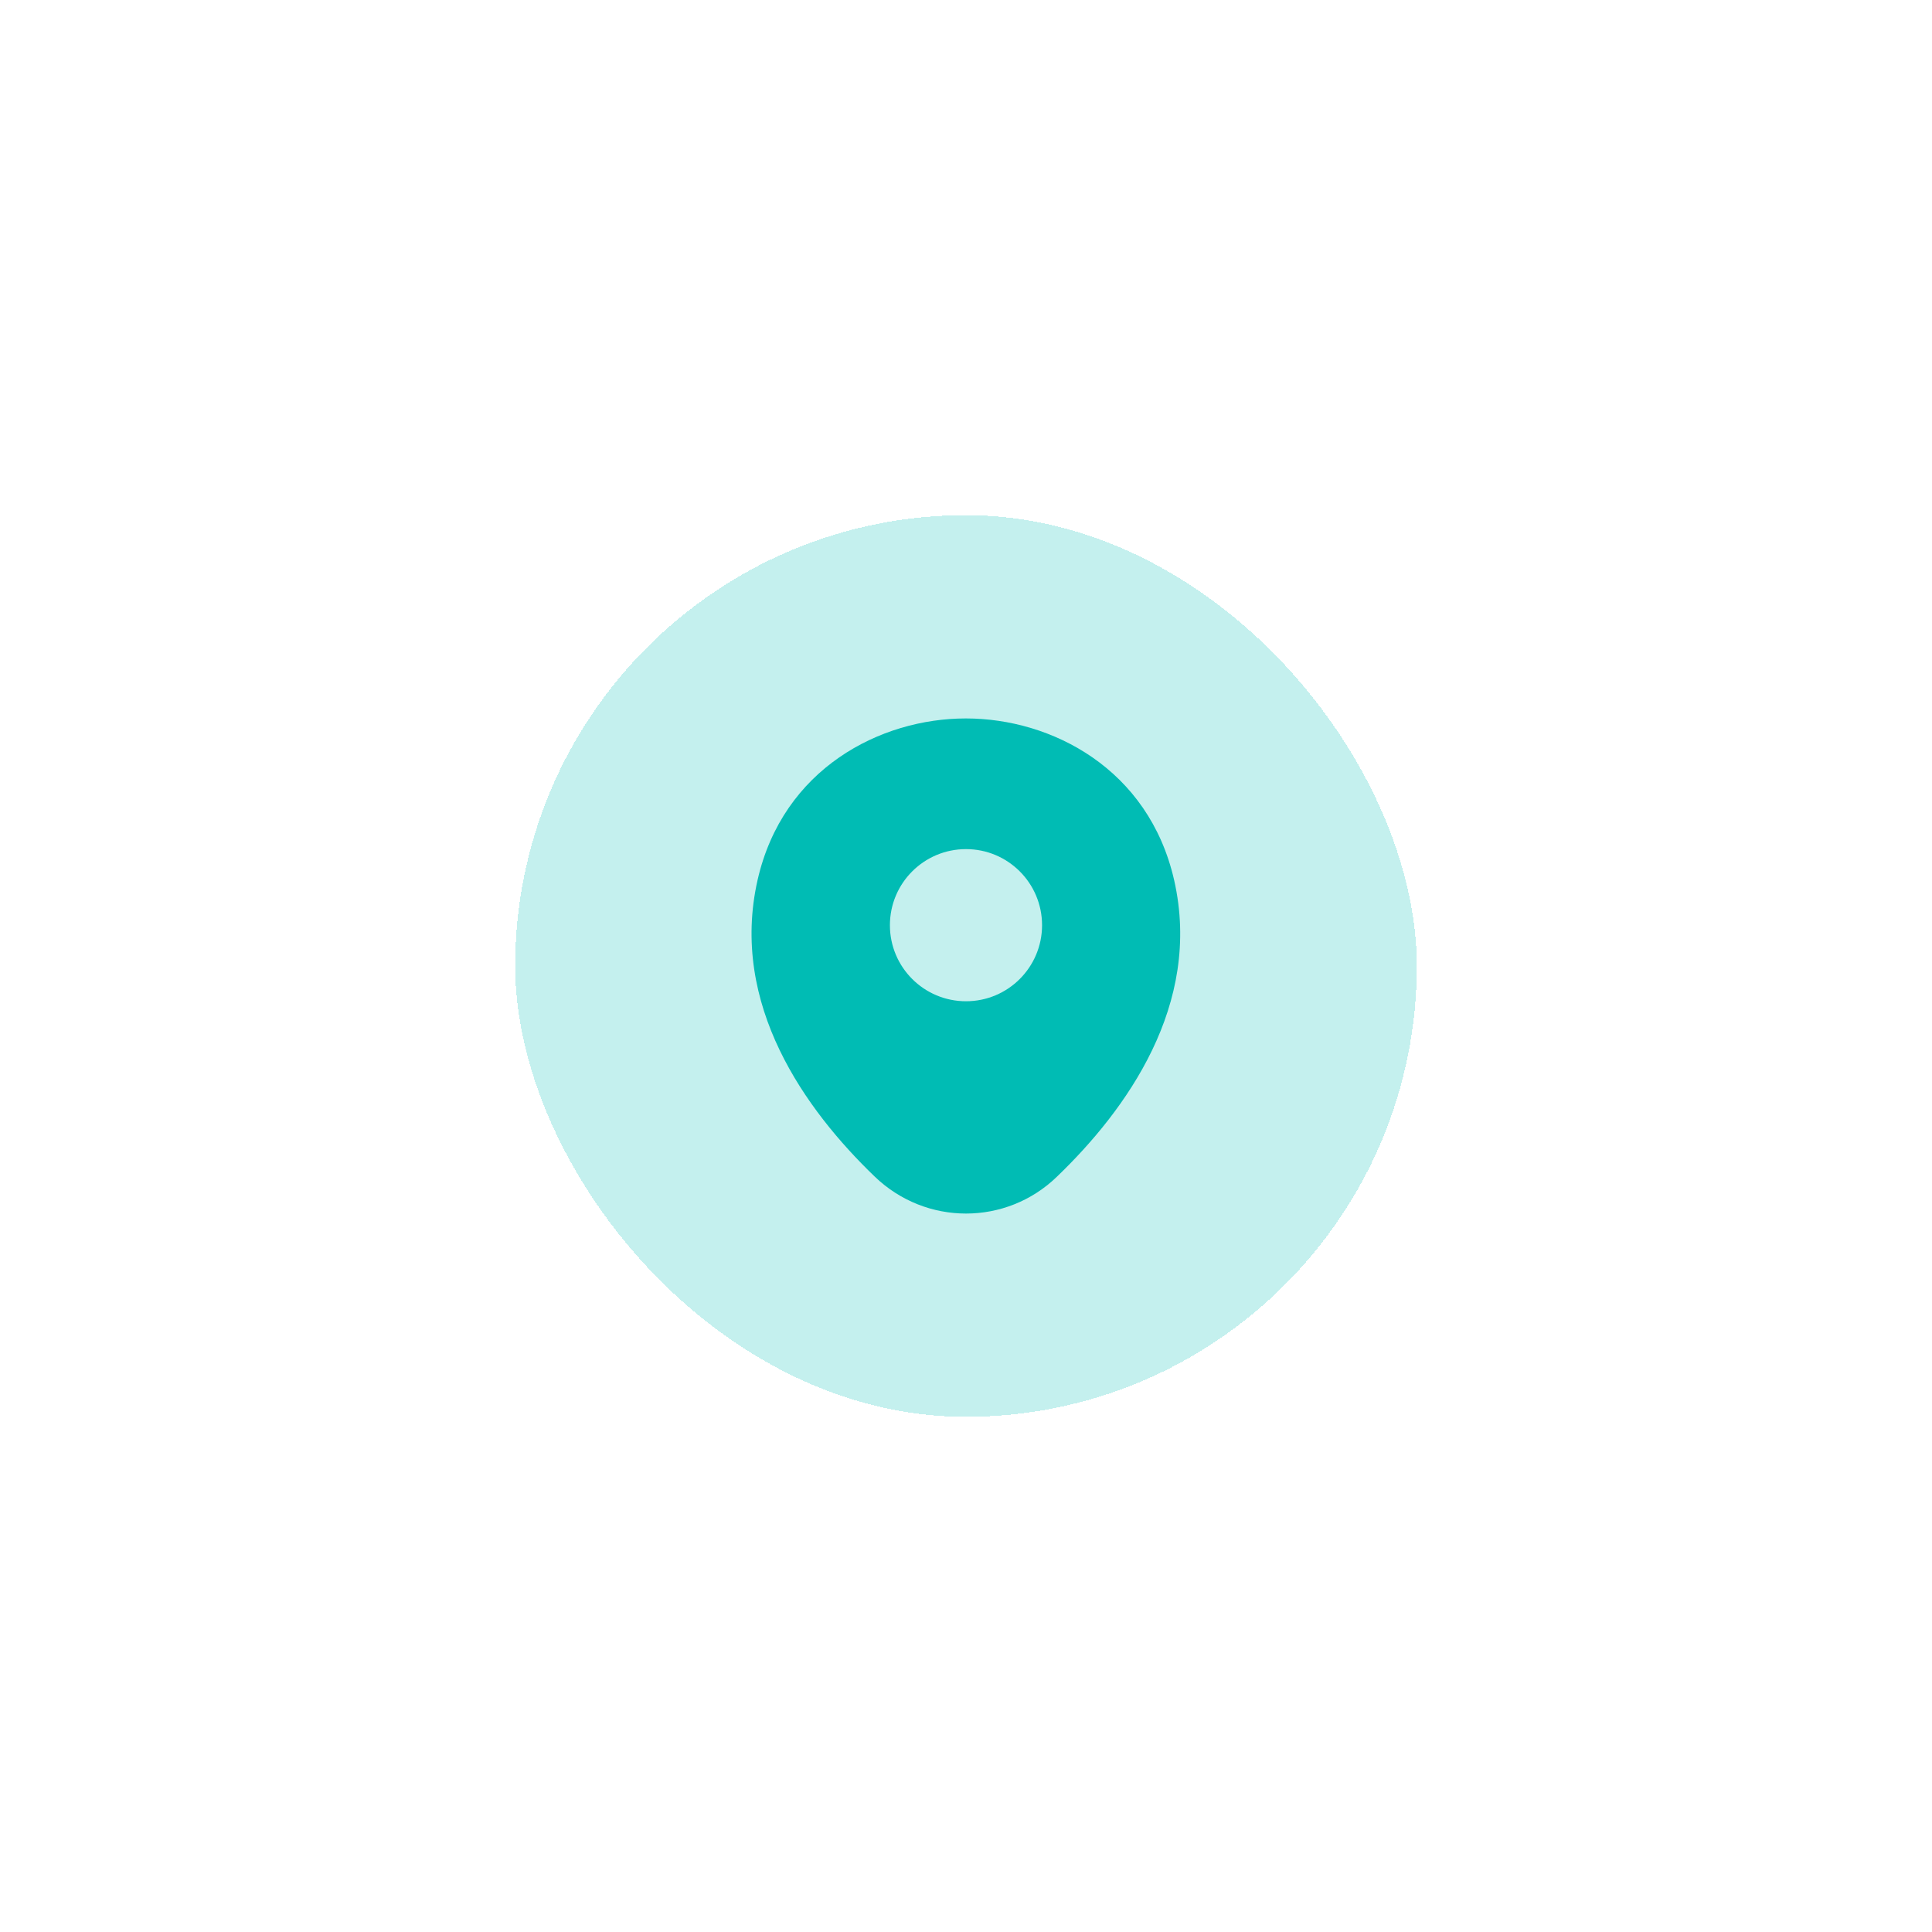
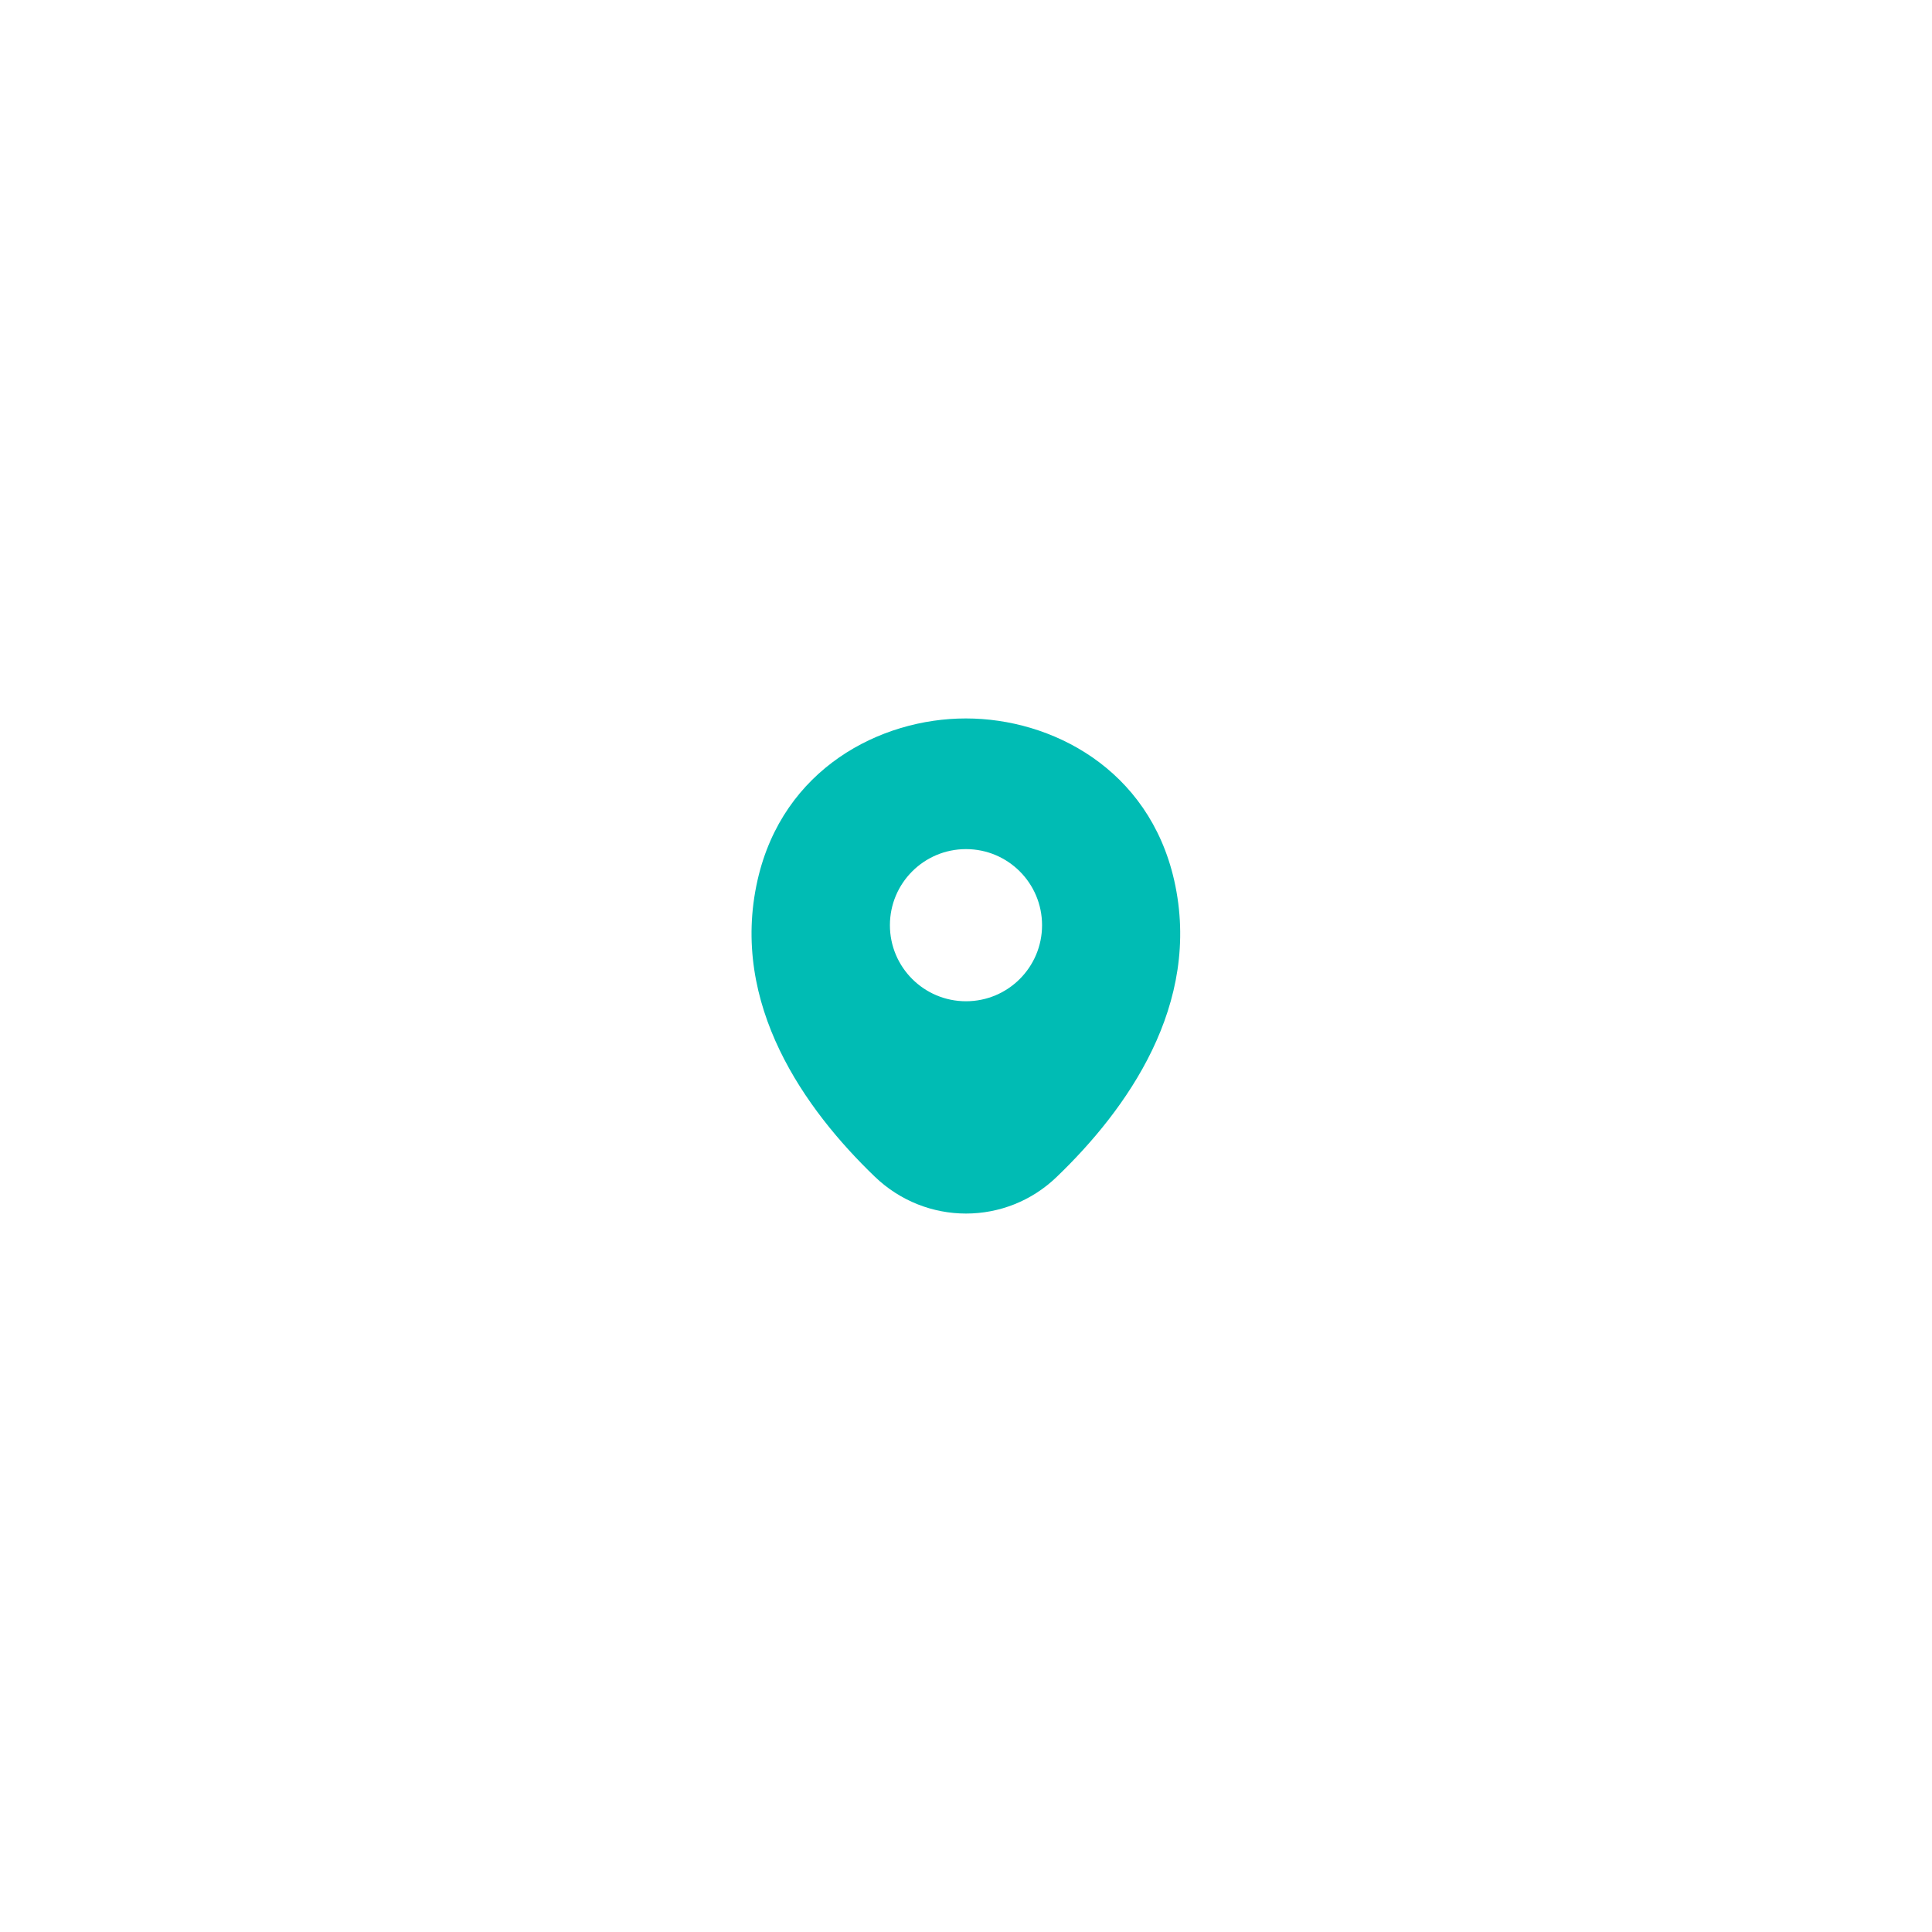
<svg xmlns="http://www.w3.org/2000/svg" width="60" height="60" viewBox="0 0 60 60" fill="none">
  <g filter="url(#filter0_d_4310_50974)">
-     <rect x="12" y="12" width="28" height="28" rx="14" fill="#A3E7E4" fill-opacity="0.64" shape-rendering="crispEdges" />
    <g clip-path="url(#clip0_4310_50974)">
      <path d="M32.465 23.337C31.677 19.872 28.655 18.312 26 18.312C26 18.312 26 18.312 25.992 18.312C23.345 18.312 20.315 19.865 19.527 23.33C18.65 27.2 21.02 30.477 23.165 32.54C23.96 33.305 24.98 33.688 26 33.688C27.02 33.688 28.04 33.305 28.827 32.54C30.972 30.477 33.342 27.207 32.465 23.337ZM26 27.095C24.695 27.095 23.637 26.038 23.637 24.733C23.637 23.427 24.695 22.37 26 22.37C27.305 22.37 28.362 23.427 28.362 24.733C28.362 26.038 27.305 27.095 26 27.095Z" fill="#00BCB4" />
    </g>
  </g>
  <defs>
    <filter id="filter0_d_4310_50974" x="-28" y="-28" width="108" height="108" filterUnits="userSpaceOnUse" color-interpolation-filters="sRGB">
      <feFlood flood-opacity="0" result="BackgroundImageFix" />
      <feColorMatrix in="SourceAlpha" type="matrix" values="0 0 0 0 0 0 0 0 0 0 0 0 0 0 0 0 0 0 127 0" result="hardAlpha" />
      <feOffset dx="4" dy="4" />
      <feGaussianBlur stdDeviation="8" />
      <feComposite in2="hardAlpha" operator="out" />
      <feColorMatrix type="matrix" values="0 0 0 0 0 0 0 0 0 0 0 0 0 0 0 0 0 0 0.08 0" />
      <feBlend mode="normal" in2="BackgroundImageFix" result="effect1_dropShadow_4310_50974" />
      <feBlend mode="normal" in="SourceGraphic" in2="effect1_dropShadow_4310_50974" result="shape" />
    </filter>
    <clipPath id="clip0_4310_50974">
      <rect width="18" height="18" fill="white" transform="translate(17 17)" />
    </clipPath>
  </defs>
</svg>